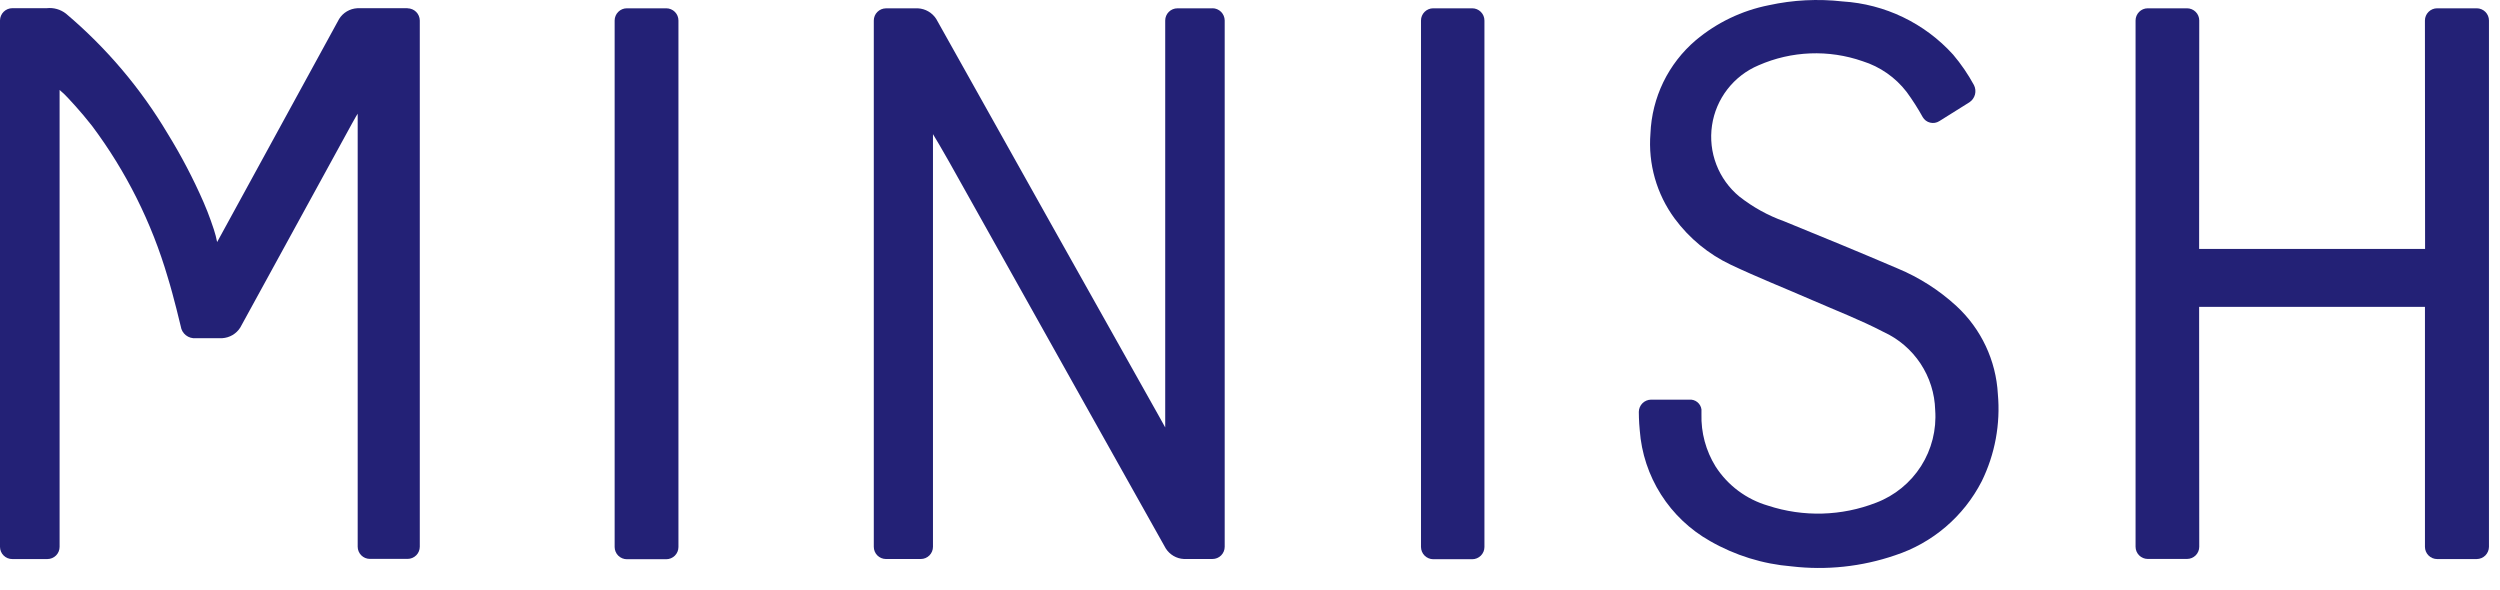
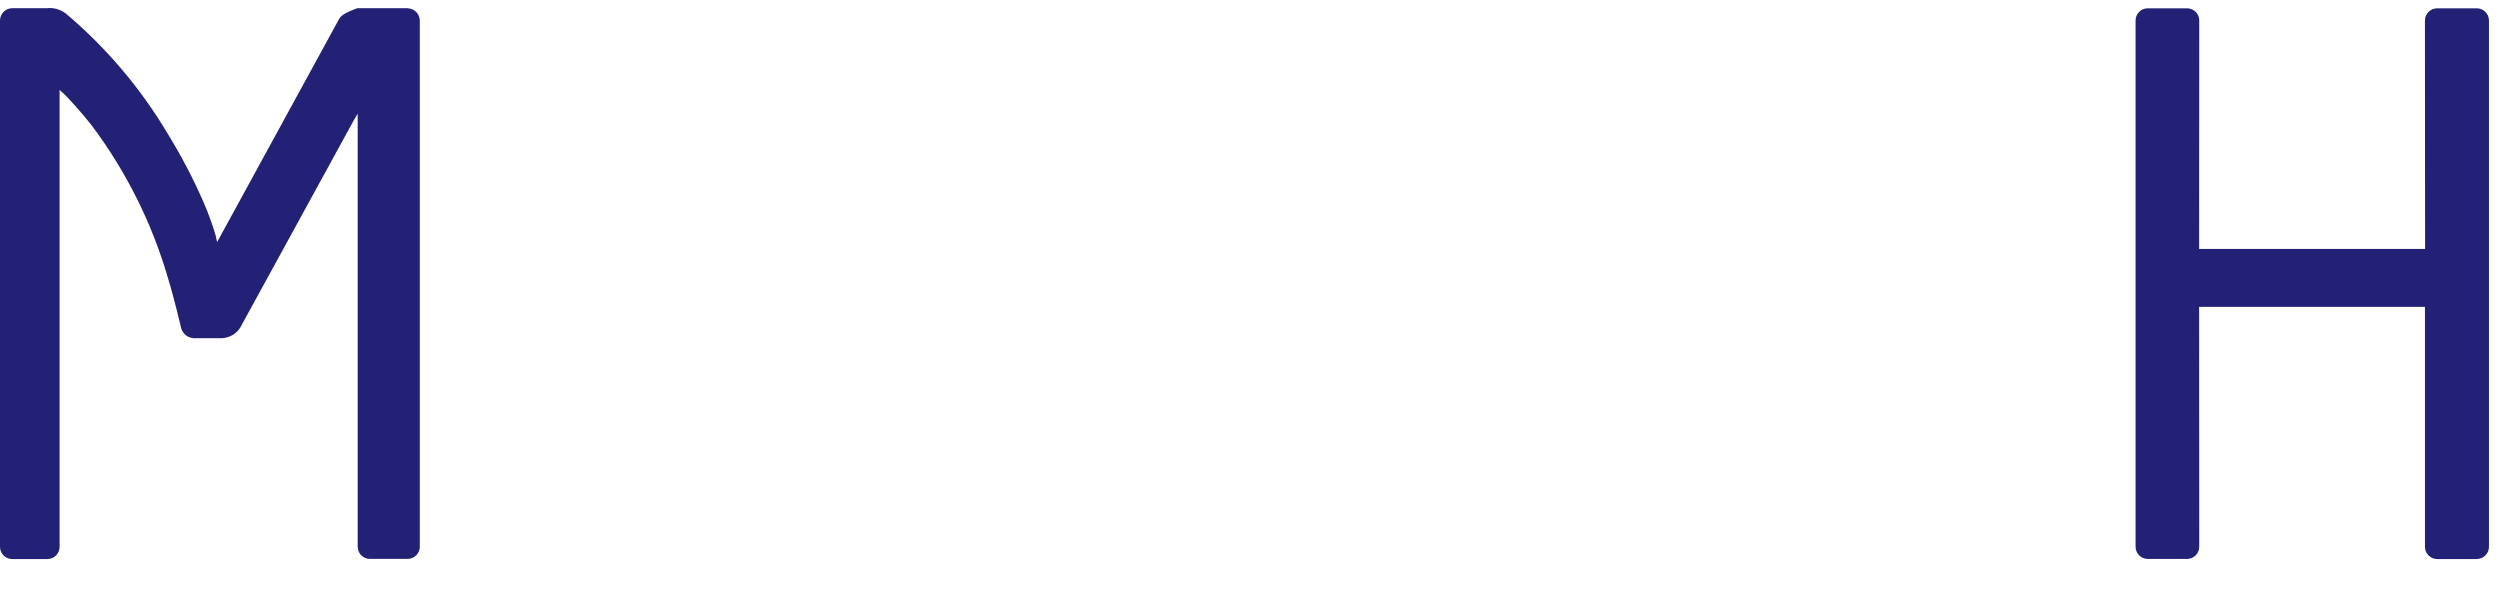
<svg xmlns="http://www.w3.org/2000/svg" width="106" height="25" viewBox="0 0 106 25" fill="none">
-   <path d="M51.416 0.353H49.922C49.785 0.353 49.653 0.408 49.556 0.505C49.459 0.602 49.405 0.733 49.405 0.87V18.123L49.154 17.67C49.154 17.67 46.144 12.316 44.578 9.52C42.906 6.527 39.696 0.803 39.696 0.803C39.612 0.673 39.499 0.564 39.365 0.486C39.232 0.408 39.081 0.362 38.927 0.354H37.56C37.424 0.356 37.294 0.411 37.198 0.508C37.102 0.604 37.049 0.735 37.049 0.871V23.185C37.049 23.321 37.102 23.452 37.198 23.549C37.294 23.645 37.424 23.701 37.56 23.702H39.041C39.178 23.702 39.309 23.648 39.406 23.551C39.503 23.454 39.558 23.322 39.558 23.185V5.688C39.558 5.688 39.669 5.877 39.816 6.119C39.816 6.119 40.031 6.494 40.242 6.86C43.355 12.428 49.427 23.252 49.427 23.252C49.51 23.383 49.623 23.492 49.757 23.571C49.891 23.649 50.041 23.694 50.196 23.701H51.41C51.547 23.701 51.678 23.647 51.775 23.55C51.872 23.453 51.927 23.321 51.927 23.184V0.867C51.925 0.73 51.87 0.599 51.774 0.503C51.677 0.406 51.546 0.351 51.41 0.35" fill="#232176" />
-   <path d="M62.43 0.352H60.767C60.63 0.352 60.499 0.407 60.402 0.504C60.305 0.601 60.25 0.732 60.25 0.869V23.194C60.252 23.33 60.306 23.461 60.403 23.558C60.5 23.654 60.631 23.709 60.767 23.711H62.422C62.559 23.711 62.691 23.656 62.788 23.559C62.885 23.462 62.94 23.331 62.94 23.194V0.869C62.94 0.732 62.885 0.601 62.788 0.504C62.691 0.407 62.559 0.352 62.422 0.352" fill="#232176" />
-   <path d="M28.257 0.352H26.578C26.511 0.352 26.443 0.365 26.381 0.391C26.318 0.417 26.261 0.456 26.213 0.504C26.165 0.552 26.127 0.609 26.101 0.671C26.075 0.734 26.061 0.801 26.061 0.869V23.194C26.061 23.261 26.075 23.329 26.101 23.391C26.127 23.454 26.165 23.511 26.213 23.559C26.261 23.607 26.318 23.645 26.381 23.671C26.443 23.697 26.511 23.711 26.578 23.711H28.249C28.386 23.711 28.518 23.656 28.615 23.559C28.712 23.462 28.766 23.331 28.766 23.194V0.869C28.766 0.732 28.712 0.601 28.615 0.504C28.518 0.407 28.386 0.352 28.249 0.352" fill="#232176" />
-   <path d="M17.282 0.349H15.147C14.992 0.358 14.841 0.404 14.707 0.483C14.573 0.562 14.46 0.673 14.378 0.805L9.206 10.264C9.172 10.085 9.126 9.908 9.069 9.734C9.069 9.734 8.861 9.091 8.632 8.576C8.193 7.57 7.683 6.597 7.107 5.663C5.963 3.74 4.506 2.022 2.797 0.578C2.566 0.398 2.274 0.315 1.982 0.347H0.523C0.386 0.347 0.254 0.402 0.156 0.498C0.058 0.595 0.002 0.726 1.19784e-09 0.864V23.187C-4.65571e-06 23.255 0.014 23.323 0.04 23.386C0.066 23.449 0.105 23.506 0.154 23.554C0.202 23.602 0.26 23.64 0.323 23.666C0.387 23.692 0.455 23.704 0.523 23.704H2.01C2.147 23.704 2.279 23.649 2.376 23.552C2.473 23.455 2.527 23.324 2.527 23.187V3.815C2.653 3.918 2.77 4.03 2.88 4.15C2.88 4.15 3.415 4.711 3.901 5.335C5.346 7.265 6.433 9.439 7.111 11.753C7.363 12.562 7.664 13.836 7.664 13.836C7.685 13.986 7.763 14.122 7.882 14.215C8.001 14.309 8.151 14.353 8.301 14.339H9.422C9.576 14.33 9.727 14.284 9.86 14.206C9.993 14.127 10.106 14.018 10.188 13.887L14.918 5.251C15.051 5 15.166 4.82 15.166 4.82V23.18C15.166 23.316 15.22 23.447 15.316 23.544C15.412 23.641 15.542 23.696 15.679 23.697H17.282C17.419 23.697 17.551 23.642 17.648 23.545C17.745 23.448 17.799 23.317 17.799 23.18V0.869C17.797 0.733 17.742 0.602 17.646 0.505C17.549 0.409 17.419 0.354 17.282 0.352" fill="#232176" />
+   <path d="M17.282 0.349H15.147C14.573 0.562 14.46 0.673 14.378 0.805L9.206 10.264C9.172 10.085 9.126 9.908 9.069 9.734C9.069 9.734 8.861 9.091 8.632 8.576C8.193 7.57 7.683 6.597 7.107 5.663C5.963 3.74 4.506 2.022 2.797 0.578C2.566 0.398 2.274 0.315 1.982 0.347H0.523C0.386 0.347 0.254 0.402 0.156 0.498C0.058 0.595 0.002 0.726 1.19784e-09 0.864V23.187C-4.65571e-06 23.255 0.014 23.323 0.04 23.386C0.066 23.449 0.105 23.506 0.154 23.554C0.202 23.602 0.26 23.64 0.323 23.666C0.387 23.692 0.455 23.704 0.523 23.704H2.01C2.147 23.704 2.279 23.649 2.376 23.552C2.473 23.455 2.527 23.324 2.527 23.187V3.815C2.653 3.918 2.77 4.03 2.88 4.15C2.88 4.15 3.415 4.711 3.901 5.335C5.346 7.265 6.433 9.439 7.111 11.753C7.363 12.562 7.664 13.836 7.664 13.836C7.685 13.986 7.763 14.122 7.882 14.215C8.001 14.309 8.151 14.353 8.301 14.339H9.422C9.576 14.33 9.727 14.284 9.86 14.206C9.993 14.127 10.106 14.018 10.188 13.887L14.918 5.251C15.051 5 15.166 4.82 15.166 4.82V23.18C15.166 23.316 15.22 23.447 15.316 23.544C15.412 23.641 15.542 23.696 15.679 23.697H17.282C17.419 23.697 17.551 23.642 17.648 23.545C17.745 23.448 17.799 23.317 17.799 23.18V0.869C17.797 0.733 17.742 0.602 17.646 0.505C17.549 0.409 17.419 0.354 17.282 0.352" fill="#232176" />
  <path d="M105.014 0.352H103.335C103.197 0.352 103.066 0.407 102.969 0.504C102.872 0.601 102.817 0.732 102.817 0.869L102.823 10.039V10.556H93.243V10.039L93.248 0.869C93.248 0.732 93.194 0.601 93.097 0.504C93 0.407 92.868 0.352 92.731 0.352H91.061C90.924 0.353 90.794 0.408 90.698 0.505C90.602 0.602 90.548 0.733 90.548 0.869V23.181C90.548 23.318 90.602 23.449 90.698 23.546C90.794 23.642 90.924 23.698 91.061 23.699H92.731C92.868 23.699 93 23.644 93.097 23.547C93.194 23.45 93.248 23.319 93.248 23.181L93.243 13.528V13.011H102.818V23.187C102.818 23.324 102.873 23.455 102.97 23.552C103.067 23.649 103.198 23.704 103.335 23.704H105.015C105.151 23.702 105.282 23.648 105.379 23.551C105.475 23.454 105.53 23.323 105.532 23.187V0.869C105.532 0.732 105.477 0.601 105.38 0.504C105.283 0.407 105.151 0.352 105.014 0.352Z" fill="#232176" />
-   <path d="M82.958 12.981C82.225 12.306 81.379 11.765 80.458 11.382C78.862 10.699 77.261 10.04 75.65 9.384C74.963 9.139 74.321 8.783 73.748 8.333C73.312 7.973 72.976 7.506 72.773 6.978C72.57 6.451 72.507 5.879 72.589 5.32C72.671 4.76 72.896 4.232 73.242 3.785C73.588 3.338 74.044 2.987 74.565 2.768C75.96 2.156 77.535 2.094 78.974 2.595C79.716 2.828 80.368 3.283 80.842 3.899C81.091 4.239 81.319 4.596 81.523 4.965C81.557 5.023 81.602 5.074 81.656 5.115C81.71 5.155 81.772 5.184 81.838 5.2C81.903 5.216 81.971 5.219 82.038 5.208C82.105 5.197 82.168 5.173 82.225 5.137L83.503 4.337C83.619 4.26 83.703 4.144 83.739 4.009C83.774 3.875 83.759 3.732 83.696 3.608C83.446 3.148 83.15 2.715 82.811 2.315C81.604 0.981 79.922 0.172 78.126 0.061C77.082 -0.057 76.026 -0.004 75 0.221C73.858 0.447 72.792 0.958 71.9 1.707C71.324 2.197 70.856 2.802 70.525 3.482C70.195 4.163 70.009 4.905 69.979 5.661C69.876 6.948 70.241 8.23 71.007 9.269C71.626 10.106 72.441 10.777 73.382 11.223C74.517 11.761 75.682 12.222 76.83 12.722C77.845 13.165 78.883 13.564 79.863 14.075C80.501 14.367 81.044 14.832 81.431 15.417C81.817 16.002 82.033 16.683 82.052 17.385C82.113 18.221 81.903 19.055 81.453 19.763C81.002 20.47 80.336 21.014 79.552 21.313C78.085 21.886 76.463 21.931 74.966 21.44C74.048 21.173 73.257 20.583 72.74 19.779C72.328 19.113 72.12 18.342 72.142 17.56V17.359C72.126 17.237 72.062 17.126 71.966 17.049C71.87 16.972 71.748 16.935 71.625 16.945H70.003C69.867 16.947 69.736 17.002 69.639 17.099C69.543 17.195 69.488 17.326 69.486 17.462C69.486 17.462 69.486 17.867 69.525 18.242C69.596 19.211 69.905 20.147 70.426 20.967C70.947 21.787 71.662 22.465 72.509 22.942C73.567 23.549 74.746 23.915 75.962 24.014C77.439 24.188 78.936 24.028 80.344 23.547C81.938 23.027 83.261 21.898 84.025 20.406C84.588 19.259 84.824 17.979 84.709 16.706C84.631 15.284 84.003 13.948 82.958 12.981Z" fill="#232176" />
</svg>